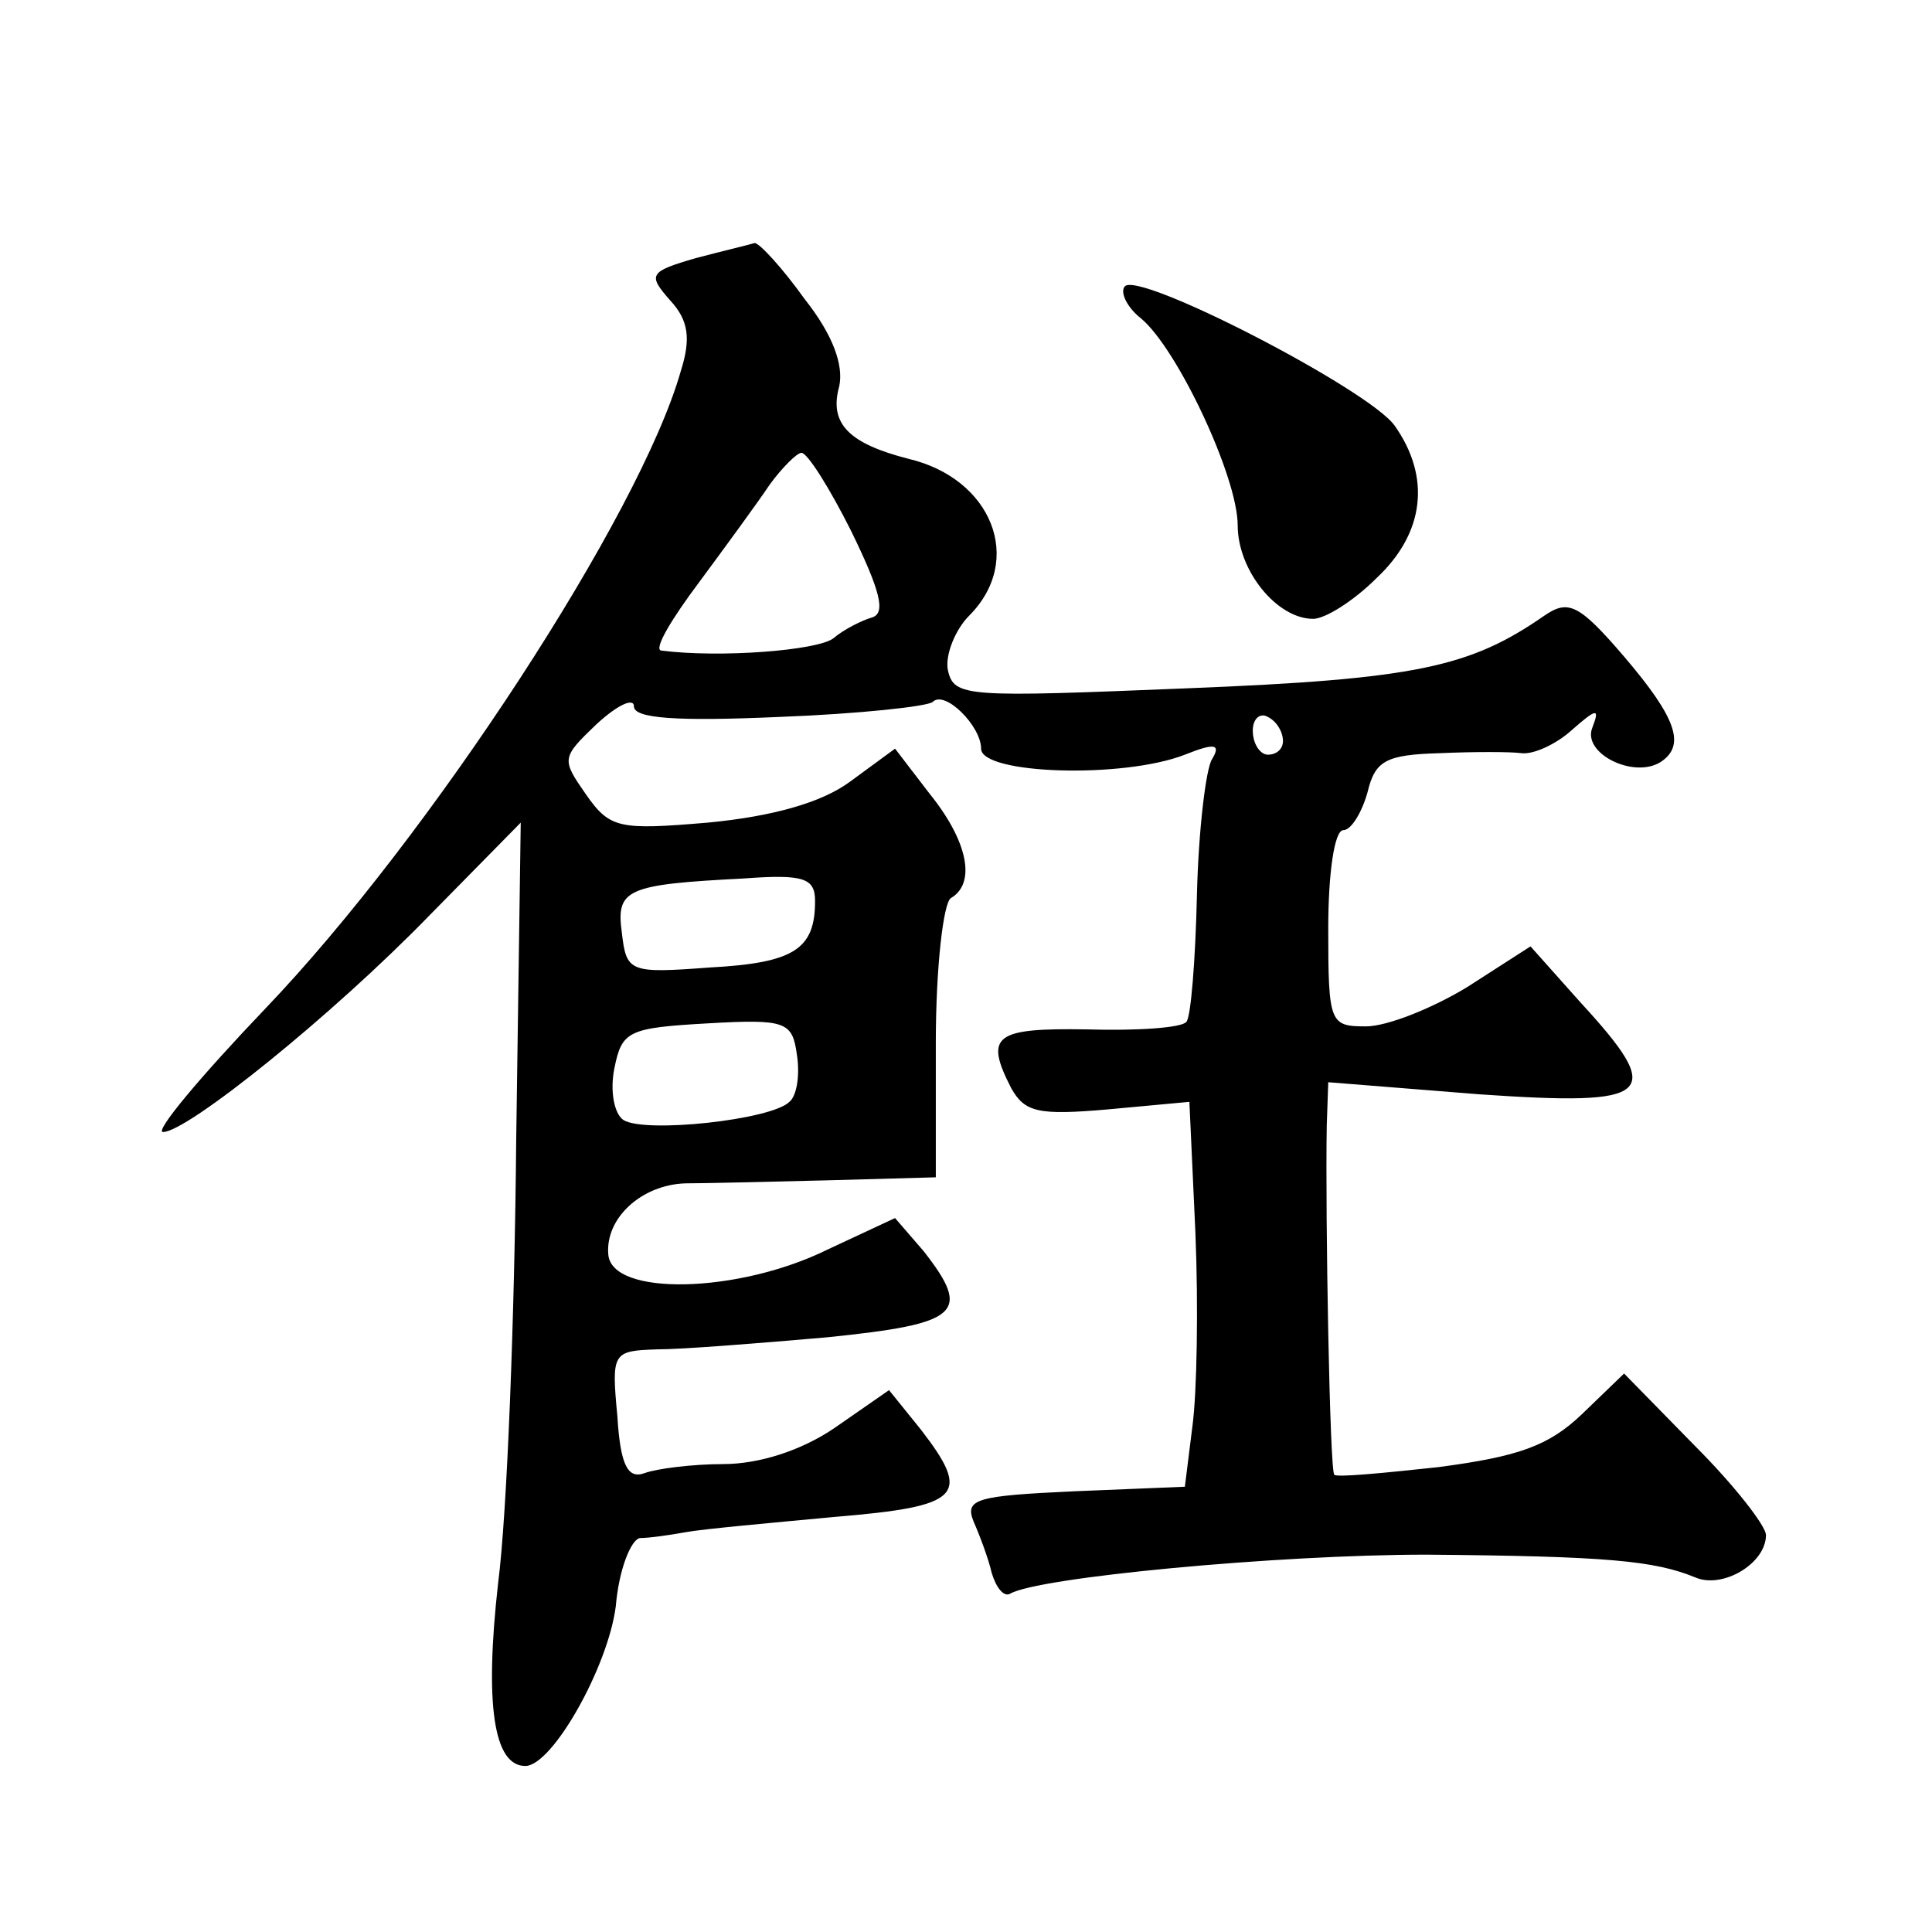
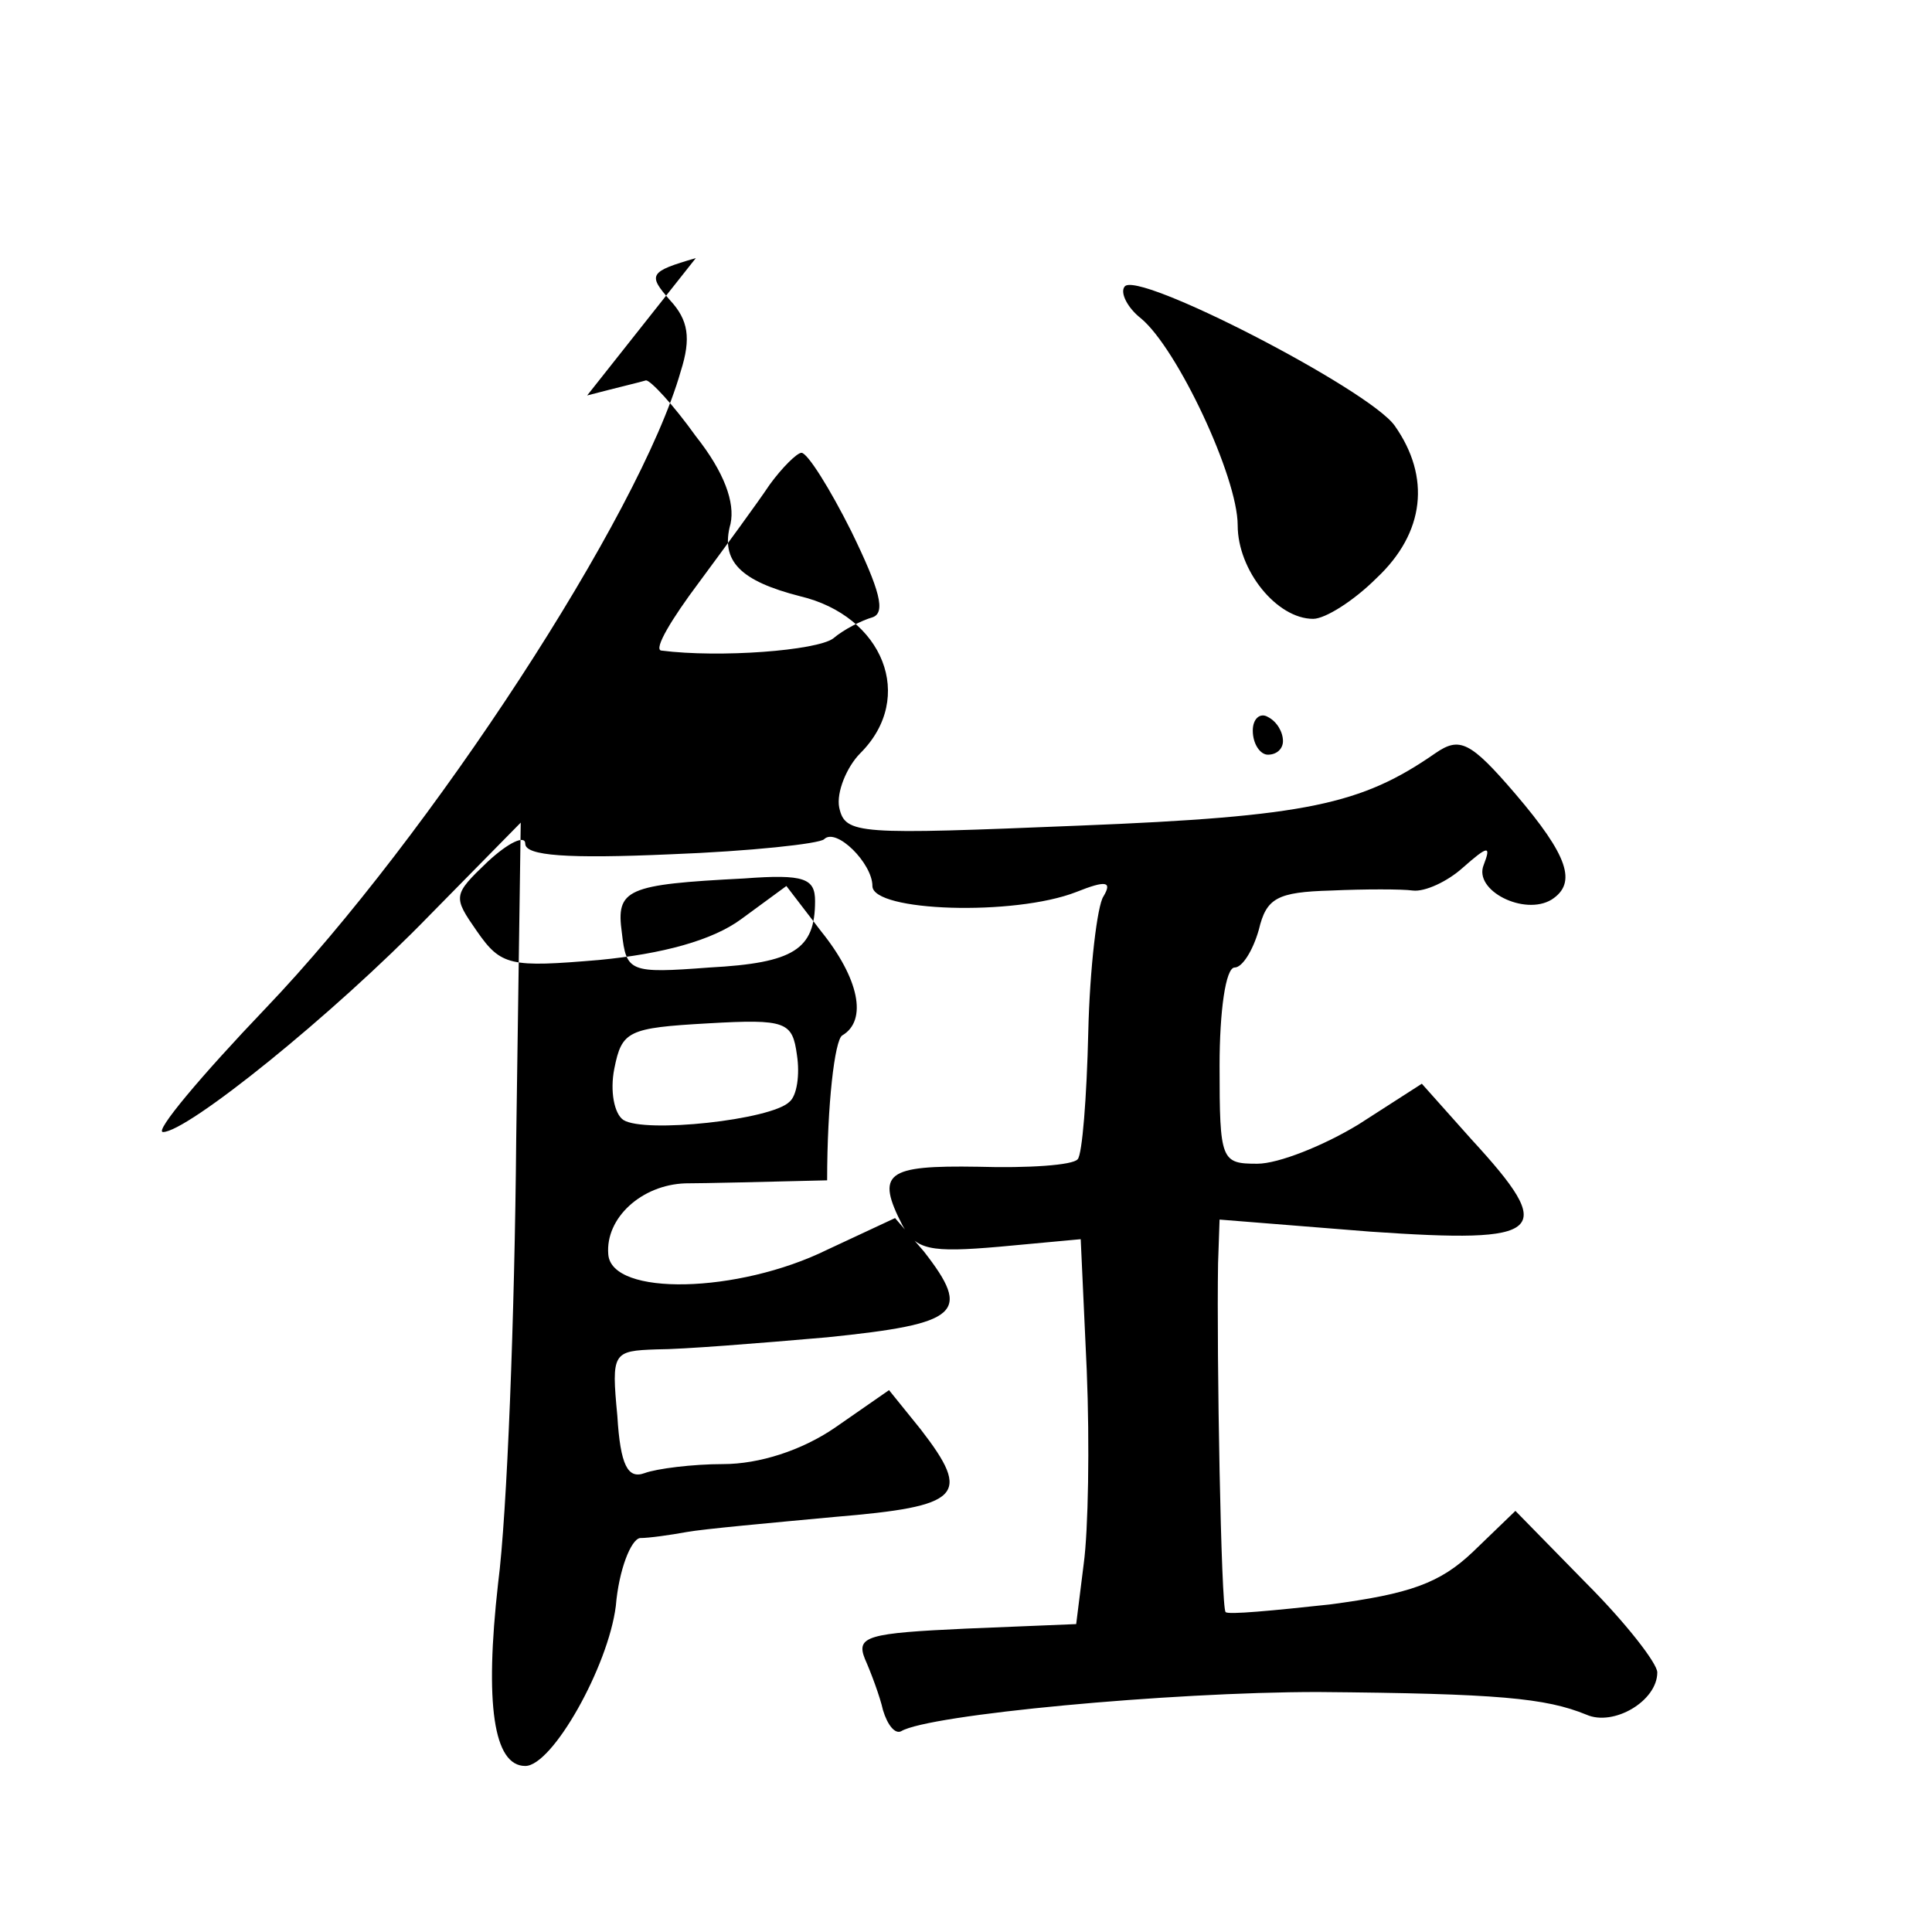
<svg xmlns="http://www.w3.org/2000/svg" version="1.0" width="128pt" height="128pt" viewBox="0 0 128 128" preserveAspectRatio="xMidYMid meet">
  <g transform="translate(0,128) scale(0.1,-0.1)" fill="#0" stroke="none">
-     <path d="M461 1109 c-31 -9 -32 -11 -17 -28 12 -13 14 -25 7 -47 -27 -95 -166 -308 -275 -422 -43 -45 -74 -82 -68 -82 16 0 112 77 177 144 l60 61 -3 -210 c-1 -116 -6 -248 -12 -294 -9 -80 -3 -121 18 -121 18 0 55 66 60 106 2 24 10 44 16 45 6 0 20 2 31 4 11 2 55 6 98 10 84 7 91 14 57 58 l-21 26 -36 -25 c-22 -15 -50 -24 -74 -24 -20 0 -44 -3 -52 -6 -11 -4 -16 5 -18 38 -4 42 -3 43 26 44 17 0 67 4 113 8 88 9 96 16 64 57 l-19 22 -45 -21 c-59 -29 -143 -31 -145 -3 -2 24 22 46 51 47 12 0 54 1 94 2 l72 2 0 89 c0 50 5 93 10 96 17 10 11 38 -14 69 l-23 30 -30 -22 c-19 -14 -52 -23 -94 -27 -59 -5 -65 -4 -81 19 -16 23 -16 24 7 46 14 13 25 18 25 12 0 -8 28 -10 96 -7 53 2 99 7 102 10 8 8 32 -16 32 -31 0 -17 94 -20 135 -4 20 8 24 7 18 -3 -4 -6 -9 -47 -10 -90 -1 -43 -4 -81 -7 -84 -3 -4 -33 -6 -66 -5 -61 1 -68 -4 -50 -39 9 -16 18 -18 64 -14 l54 5 4 -87 c2 -49 1 -106 -2 -128 l-5 -40 -73 -3 c-65 -3 -73 -5 -67 -20 4 -9 10 -25 12 -34 3 -10 8 -16 12 -14 18 11 178 26 276 26 120 -1 151 -4 178 -15 18 -8 47 9 47 28 0 6 -21 33 -47 59 l-47 48 -28 -27 c-22 -21 -42 -28 -95 -35 -37 -4 -68 -7 -69 -5 -3 2 -6 171 -5 231 l1 29 100 -8 c116 -8 124 -1 67 61 l-33 37 -42 -27 c-23 -14 -53 -26 -67 -26 -24 0 -25 2 -25 65 0 36 4 65 10 65 5 0 12 11 16 25 5 21 12 25 48 26 22 1 47 1 54 0 8 -1 23 6 33 15 17 15 19 15 14 2 -7 -17 27 -34 45 -23 17 11 11 29 -24 70 -30 35 -37 38 -53 27 -49 -34 -85 -42 -236 -48 -147 -6 -155 -6 -159 12 -2 10 5 27 14 36 37 37 15 91 -40 104 -39 10 -53 23 -46 48 3 14 -4 34 -23 58 -15 21 -30 37 -33 37 -3 -1 -20 -5 -39 -10z m103 -181 c19 -39 23 -54 14 -57 -7 -2 -19 -8 -26 -14 -11 -8 -75 -13 -114 -8 -5 1 7 21 25 45 17 23 39 53 47 65 8 11 18 21 21 21 4 0 19 -24 33 -52z m286 -139 c0 -5 -4 -9 -10 -9 -5 0 -10 7 -10 16 0 8 5 12 10 9 6 -3 10 -10 10 -16z m-310 -106 c0 -32 -14 -41 -70 -44 -53 -4 -55 -3 -58 23 -4 29 3 32 81 36 40 3 47 0 47 -15z m-17 -133 c-12 -12 -96 -21 -110 -12 -6 4 -9 19 -6 34 5 25 9 27 62 30 52 3 56 1 59 -21 2 -13 0 -27 -5 -31z M745 1090 c-3 -4 2 -14 11 -21 24 -20 64 -105 64 -137 0 -30 26 -62 50 -62 8 0 27 12 42 27 32 30 36 67 12 101 -17 24 -172 104 -179 92z" />
+     <path d="M461 1109 c-31 -9 -32 -11 -17 -28 12 -13 14 -25 7 -47 -27 -95 -166 -308 -275 -422 -43 -45 -74 -82 -68 -82 16 0 112 77 177 144 l60 61 -3 -210 c-1 -116 -6 -248 -12 -294 -9 -80 -3 -121 18 -121 18 0 55 66 60 106 2 24 10 44 16 45 6 0 20 2 31 4 11 2 55 6 98 10 84 7 91 14 57 58 l-21 26 -36 -25 c-22 -15 -50 -24 -74 -24 -20 0 -44 -3 -52 -6 -11 -4 -16 5 -18 38 -4 42 -3 43 26 44 17 0 67 4 113 8 88 9 96 16 64 57 l-19 22 -45 -21 c-59 -29 -143 -31 -145 -3 -2 24 22 46 51 47 12 0 54 1 94 2 c0 50 5 93 10 96 17 10 11 38 -14 69 l-23 30 -30 -22 c-19 -14 -52 -23 -94 -27 -59 -5 -65 -4 -81 19 -16 23 -16 24 7 46 14 13 25 18 25 12 0 -8 28 -10 96 -7 53 2 99 7 102 10 8 8 32 -16 32 -31 0 -17 94 -20 135 -4 20 8 24 7 18 -3 -4 -6 -9 -47 -10 -90 -1 -43 -4 -81 -7 -84 -3 -4 -33 -6 -66 -5 -61 1 -68 -4 -50 -39 9 -16 18 -18 64 -14 l54 5 4 -87 c2 -49 1 -106 -2 -128 l-5 -40 -73 -3 c-65 -3 -73 -5 -67 -20 4 -9 10 -25 12 -34 3 -10 8 -16 12 -14 18 11 178 26 276 26 120 -1 151 -4 178 -15 18 -8 47 9 47 28 0 6 -21 33 -47 59 l-47 48 -28 -27 c-22 -21 -42 -28 -95 -35 -37 -4 -68 -7 -69 -5 -3 2 -6 171 -5 231 l1 29 100 -8 c116 -8 124 -1 67 61 l-33 37 -42 -27 c-23 -14 -53 -26 -67 -26 -24 0 -25 2 -25 65 0 36 4 65 10 65 5 0 12 11 16 25 5 21 12 25 48 26 22 1 47 1 54 0 8 -1 23 6 33 15 17 15 19 15 14 2 -7 -17 27 -34 45 -23 17 11 11 29 -24 70 -30 35 -37 38 -53 27 -49 -34 -85 -42 -236 -48 -147 -6 -155 -6 -159 12 -2 10 5 27 14 36 37 37 15 91 -40 104 -39 10 -53 23 -46 48 3 14 -4 34 -23 58 -15 21 -30 37 -33 37 -3 -1 -20 -5 -39 -10z m103 -181 c19 -39 23 -54 14 -57 -7 -2 -19 -8 -26 -14 -11 -8 -75 -13 -114 -8 -5 1 7 21 25 45 17 23 39 53 47 65 8 11 18 21 21 21 4 0 19 -24 33 -52z m286 -139 c0 -5 -4 -9 -10 -9 -5 0 -10 7 -10 16 0 8 5 12 10 9 6 -3 10 -10 10 -16z m-310 -106 c0 -32 -14 -41 -70 -44 -53 -4 -55 -3 -58 23 -4 29 3 32 81 36 40 3 47 0 47 -15z m-17 -133 c-12 -12 -96 -21 -110 -12 -6 4 -9 19 -6 34 5 25 9 27 62 30 52 3 56 1 59 -21 2 -13 0 -27 -5 -31z M745 1090 c-3 -4 2 -14 11 -21 24 -20 64 -105 64 -137 0 -30 26 -62 50 -62 8 0 27 12 42 27 32 30 36 67 12 101 -17 24 -172 104 -179 92z" />
  </g>
</svg>